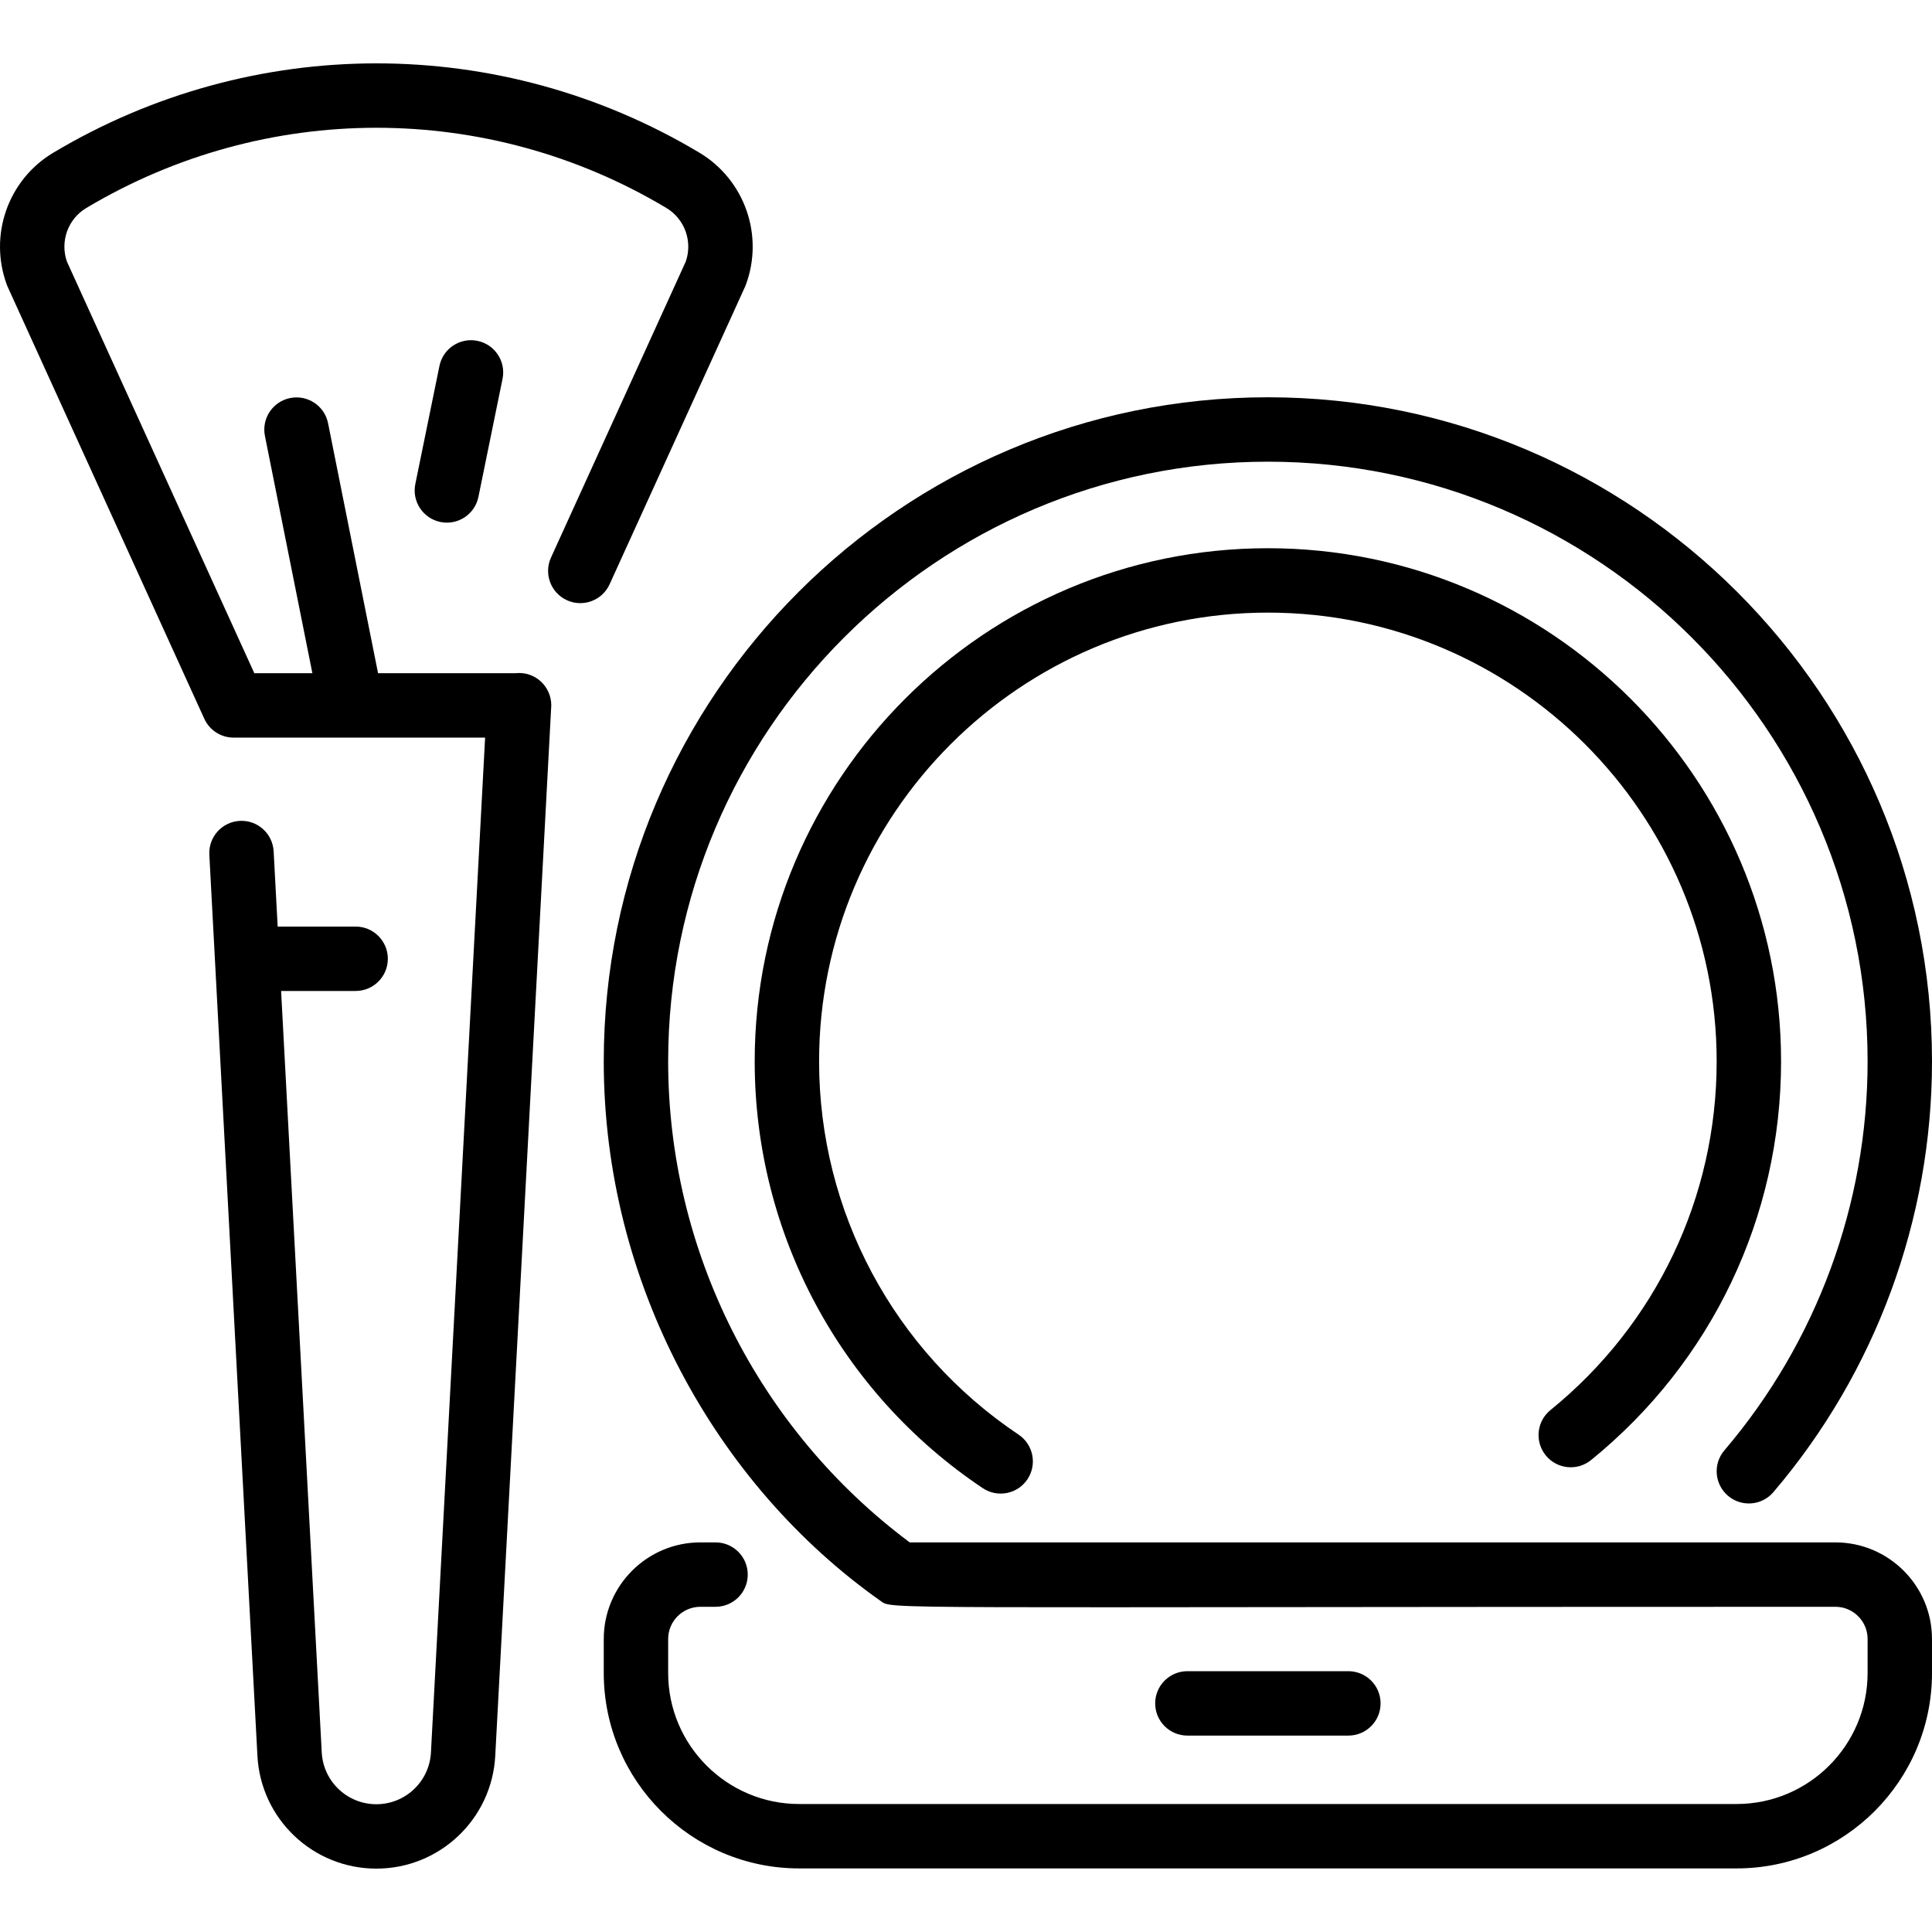
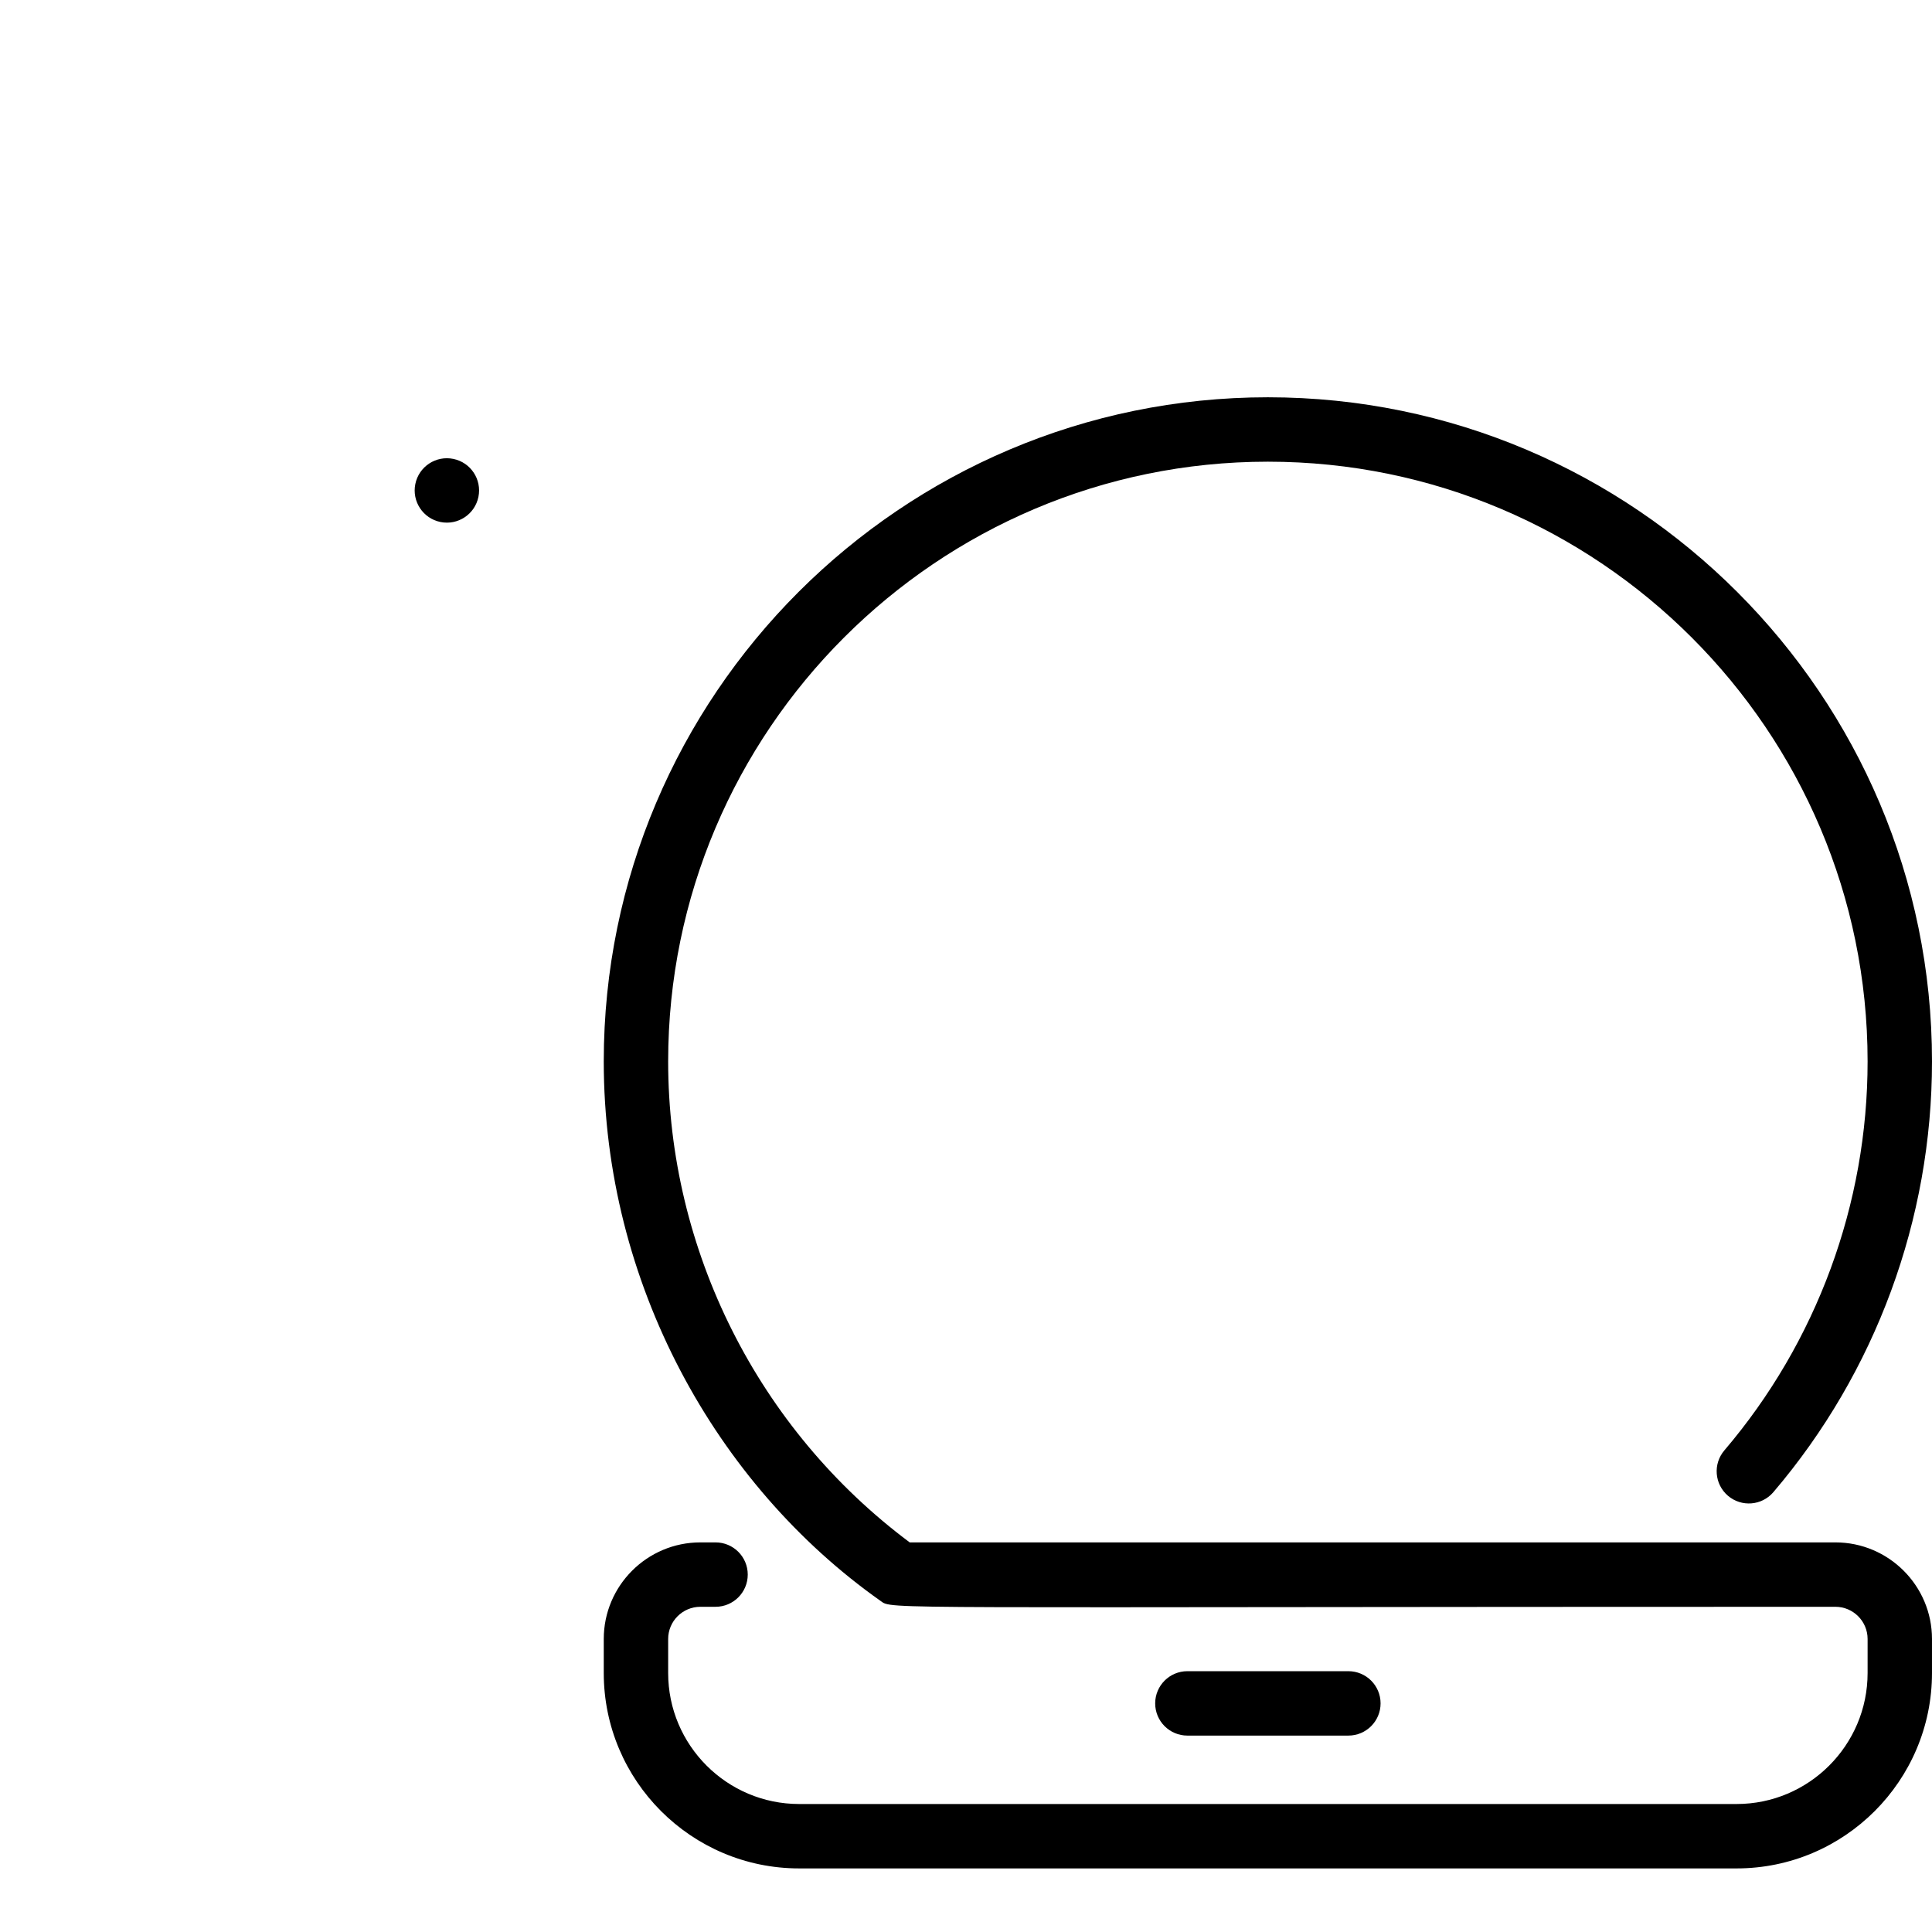
<svg xmlns="http://www.w3.org/2000/svg" id="Layer_1" enable-background="new 0 0 480.003 480.003" height="512" viewBox="0 0 480.003 480.003" width="512">
  <g>
    <path d="m456.003 383.205h-229.987c-37.619-28.069-60.013-72.541-60.013-119.5 0-82.159 66.841-149 149-149s149 66.841 149 149c0 35.415-12.638 69.735-35.585 96.639-2.868 3.361-2.467 8.411.895 11.278s8.412 2.466 11.278-.896c25.416-29.796 39.413-67.804 39.413-107.021 0-90.981-74.019-165-165-165s-165 74.019-165 165c0 55.068 27.899 105.19 68.758 134.031 3.125 2.211-3.516 1.469 237.242 1.469 4.411 0 8 3.588 8 8v8.451c0 17.947-14.601 32.549-32.548 32.549h-232.904c-17.947 0-32.548-14.602-32.548-32.549v-8.451c0-4.411 3.589-8 8-8h3.774c4.418 0 8-3.582 8-8s-3.582-8-8-8h-3.774c-13.234 0-24 10.767-24 24v8.451c0 26.77 21.779 48.549 48.548 48.549h232.903c26.77 0 48.548-21.779 48.548-48.549v-8.451c0-13.234-10.766-24-24-24z" />
    <path d="m335.003 431.205c4.418 0 8-3.582 8-8s-3.582-8-8-8h-40c-4.418 0-8 3.582-8 8s3.582 8 8 8z" />
-     <path d="m385.209 350.332c-3.431 2.784-3.955 7.822-1.171 11.253s7.822 3.957 11.253 1.171c30.004-24.349 47.212-60.451 47.212-99.051 0-70.304-57.196-127.5-127.5-127.5s-127.5 57.196-127.5 127.5c0 42.641 21.182 82.275 56.661 106.025 3.667 2.452 8.636 1.48 11.098-2.198 2.458-3.672 1.474-8.641-2.198-11.099-31.034-20.773-49.562-55.438-49.562-92.729 0-61.481 50.019-111.5 111.5-111.5s111.5 50.019 111.5 111.5c.001 33.756-15.05 65.331-41.293 86.628z" />
-     <path d="m185.291 70.8c4.578-12.31-.267-26.13-11.521-32.862-49.477-29.597-110.995-29.593-160.548.016-11.247 6.719-16.086 20.536-11.505 32.853.15.404-1.985-4.326 49.042 107.767 1.299 2.853 4.146 4.686 7.281 4.686h62.485l-13.457 252.139c-.385 7.212-6.344 12.861-13.565 12.861s-13.181-5.649-13.565-12.861l-10.098-189.194h18.518c4.418 0 8-3.582 8-8s-3.582-8-8-8h-19.372l-.998-18.691c-.236-4.412-4.004-7.808-8.415-7.562-4.412.235-7.798 4.003-7.563 8.415l11.95 223.884c.839 15.705 13.815 28.008 29.543 28.008s28.704-12.303 29.543-28.008c.229-4.284 13.92-260.743 13.92-260.992 0-4.75-4.047-8.527-8.89-8h-34.146l-12.418-62.092c-.866-4.332-5.076-7.141-9.414-6.275-4.333.866-7.142 5.081-6.276 9.414l11.791 58.953h-14.426l-46.558-102.262c-1.746-5.023.247-10.588 4.799-13.309 44.489-26.58 99.715-26.588 144.128-.02 4.564 2.73 6.567 8.301 4.822 13.322l-33.483 73.545c-1.831 4.021-.055 8.765 3.966 10.596 4.022 1.83 8.765.055 10.596-3.967 35.984-79.043 33.686-73.963 33.834-74.364z" />
-     <path d="m109.18 90.92-5.992 29.329c-.885 4.329 1.908 8.556 6.237 9.439 4.336.886 8.556-1.914 9.439-6.236l5.992-29.329c.885-4.329-1.908-8.556-6.237-9.439-4.329-.888-8.555 1.908-9.439 6.236z" />
+     <path d="m109.18 90.92-5.992 29.329c-.885 4.329 1.908 8.556 6.237 9.439 4.336.886 8.556-1.914 9.439-6.236c.885-4.329-1.908-8.556-6.237-9.439-4.329-.888-8.555 1.908-9.439 6.236z" />
  </g>
</svg>